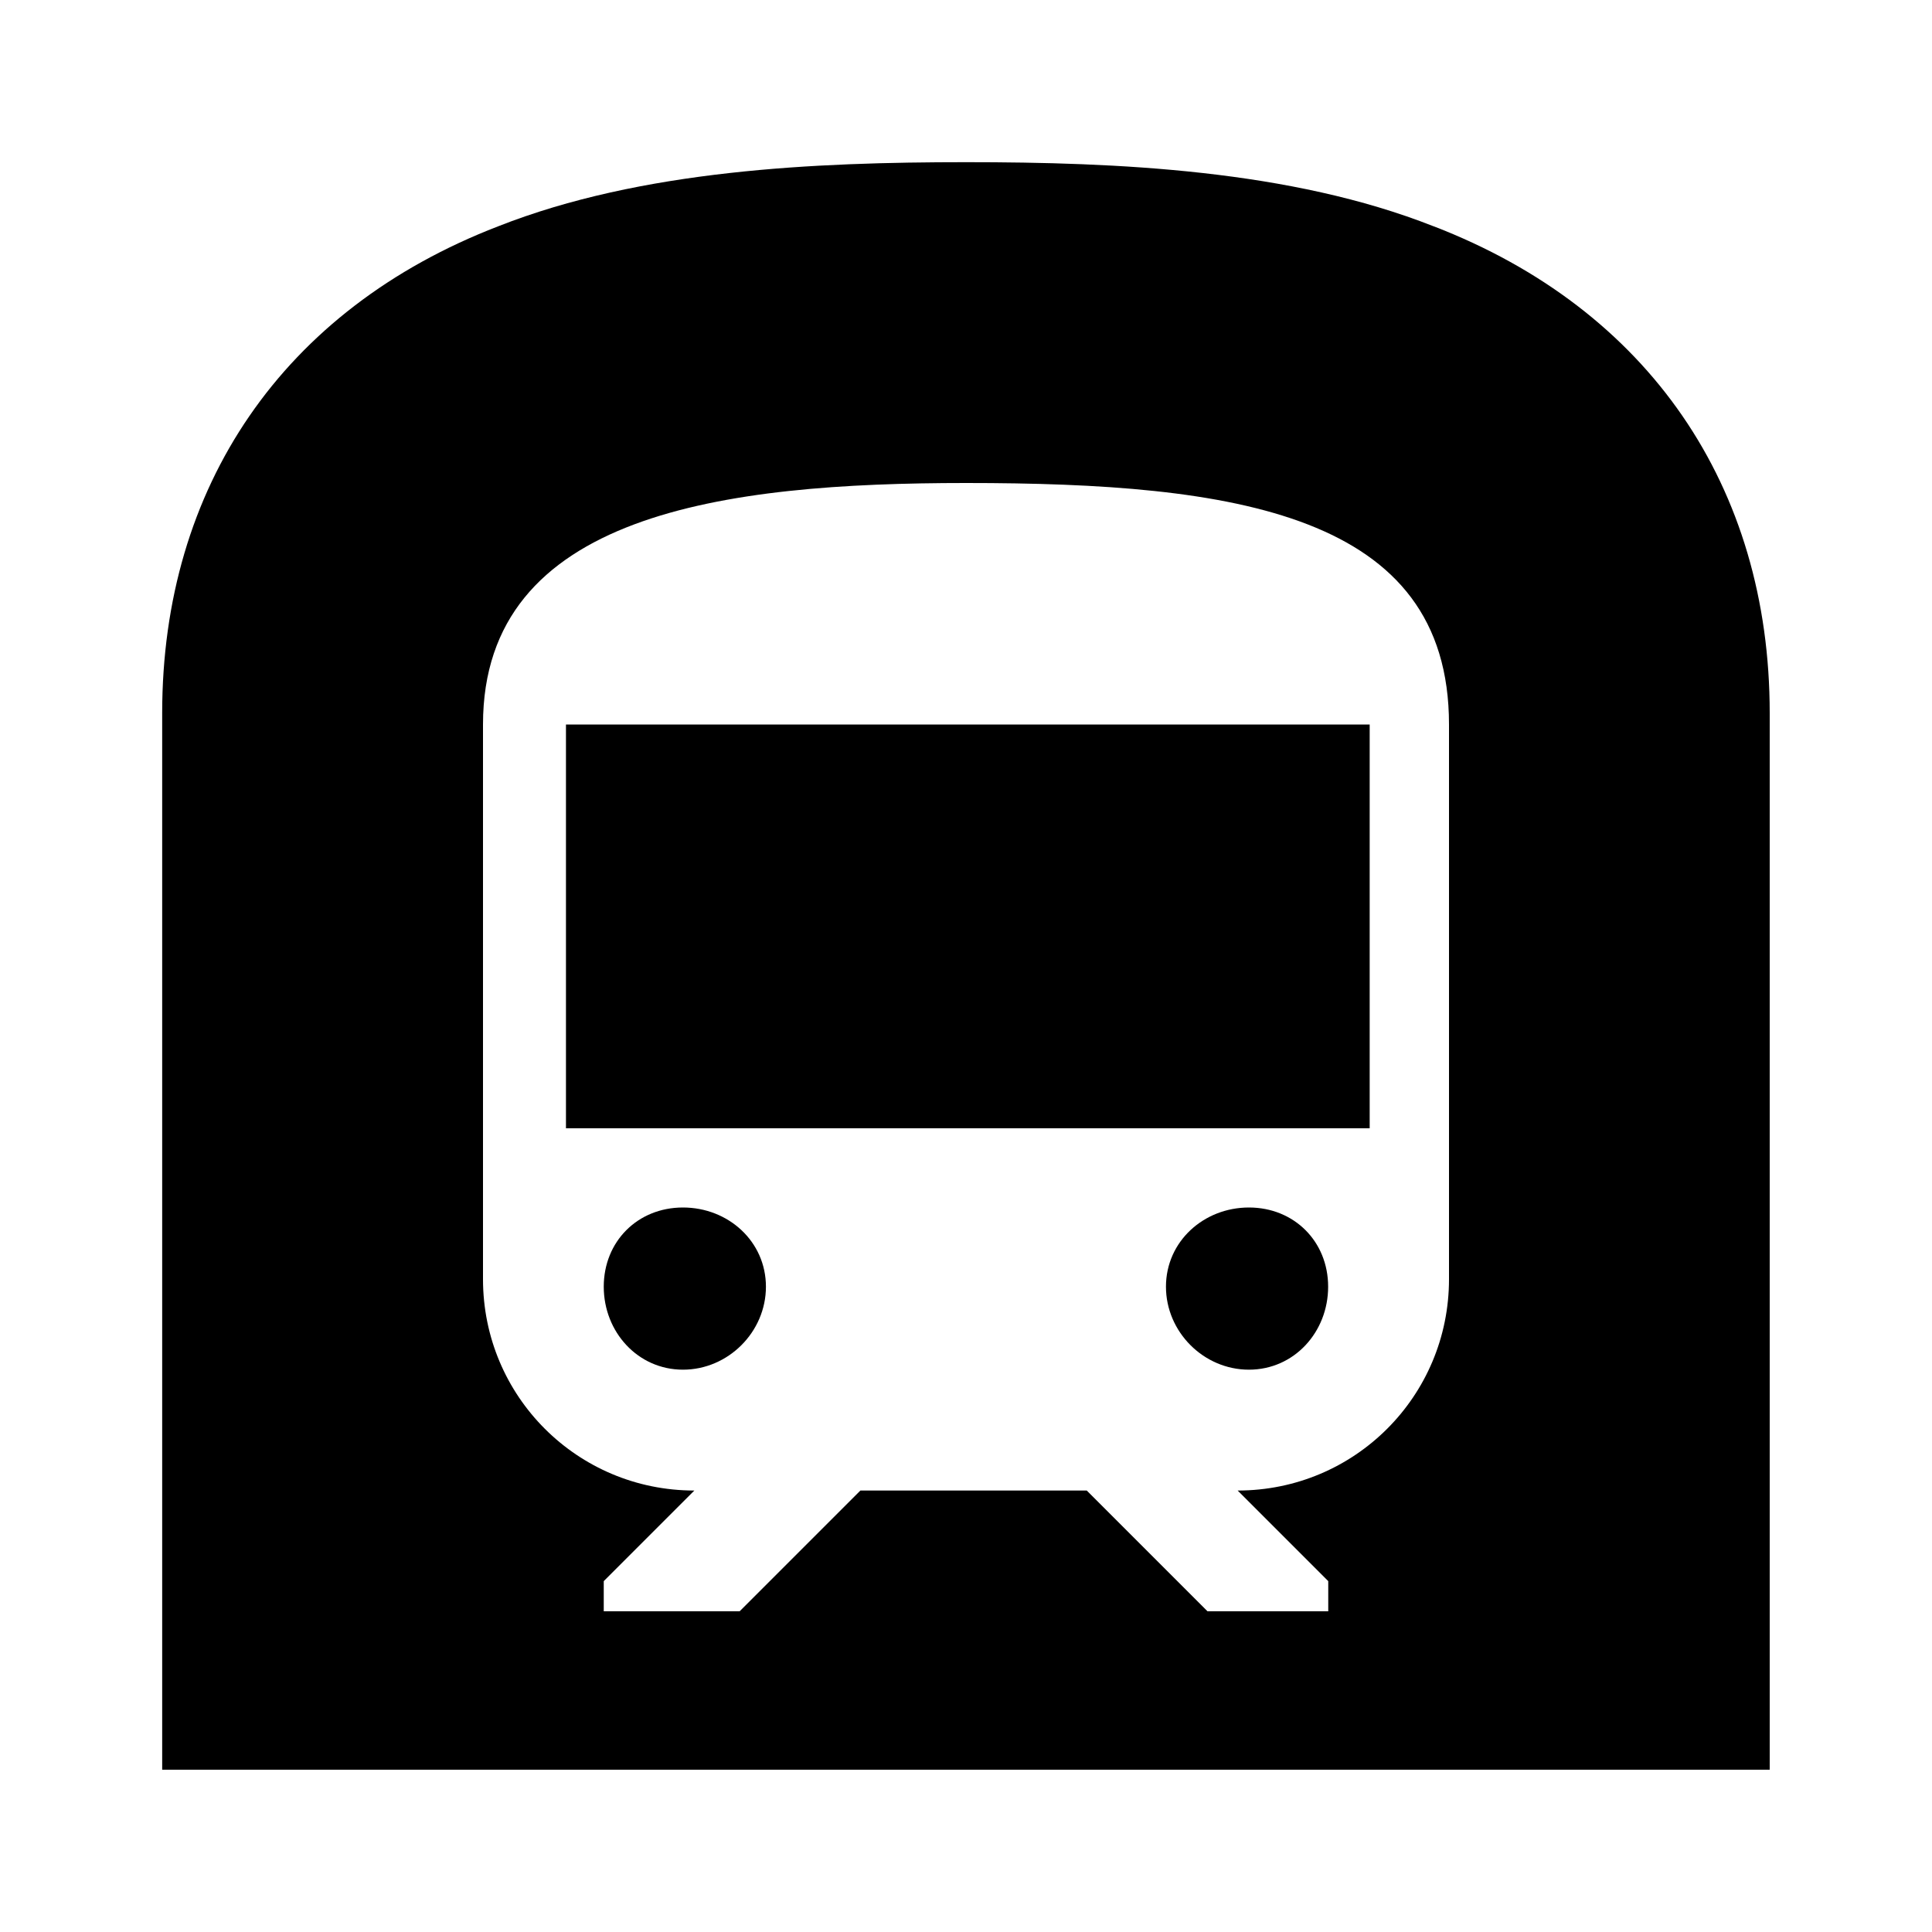
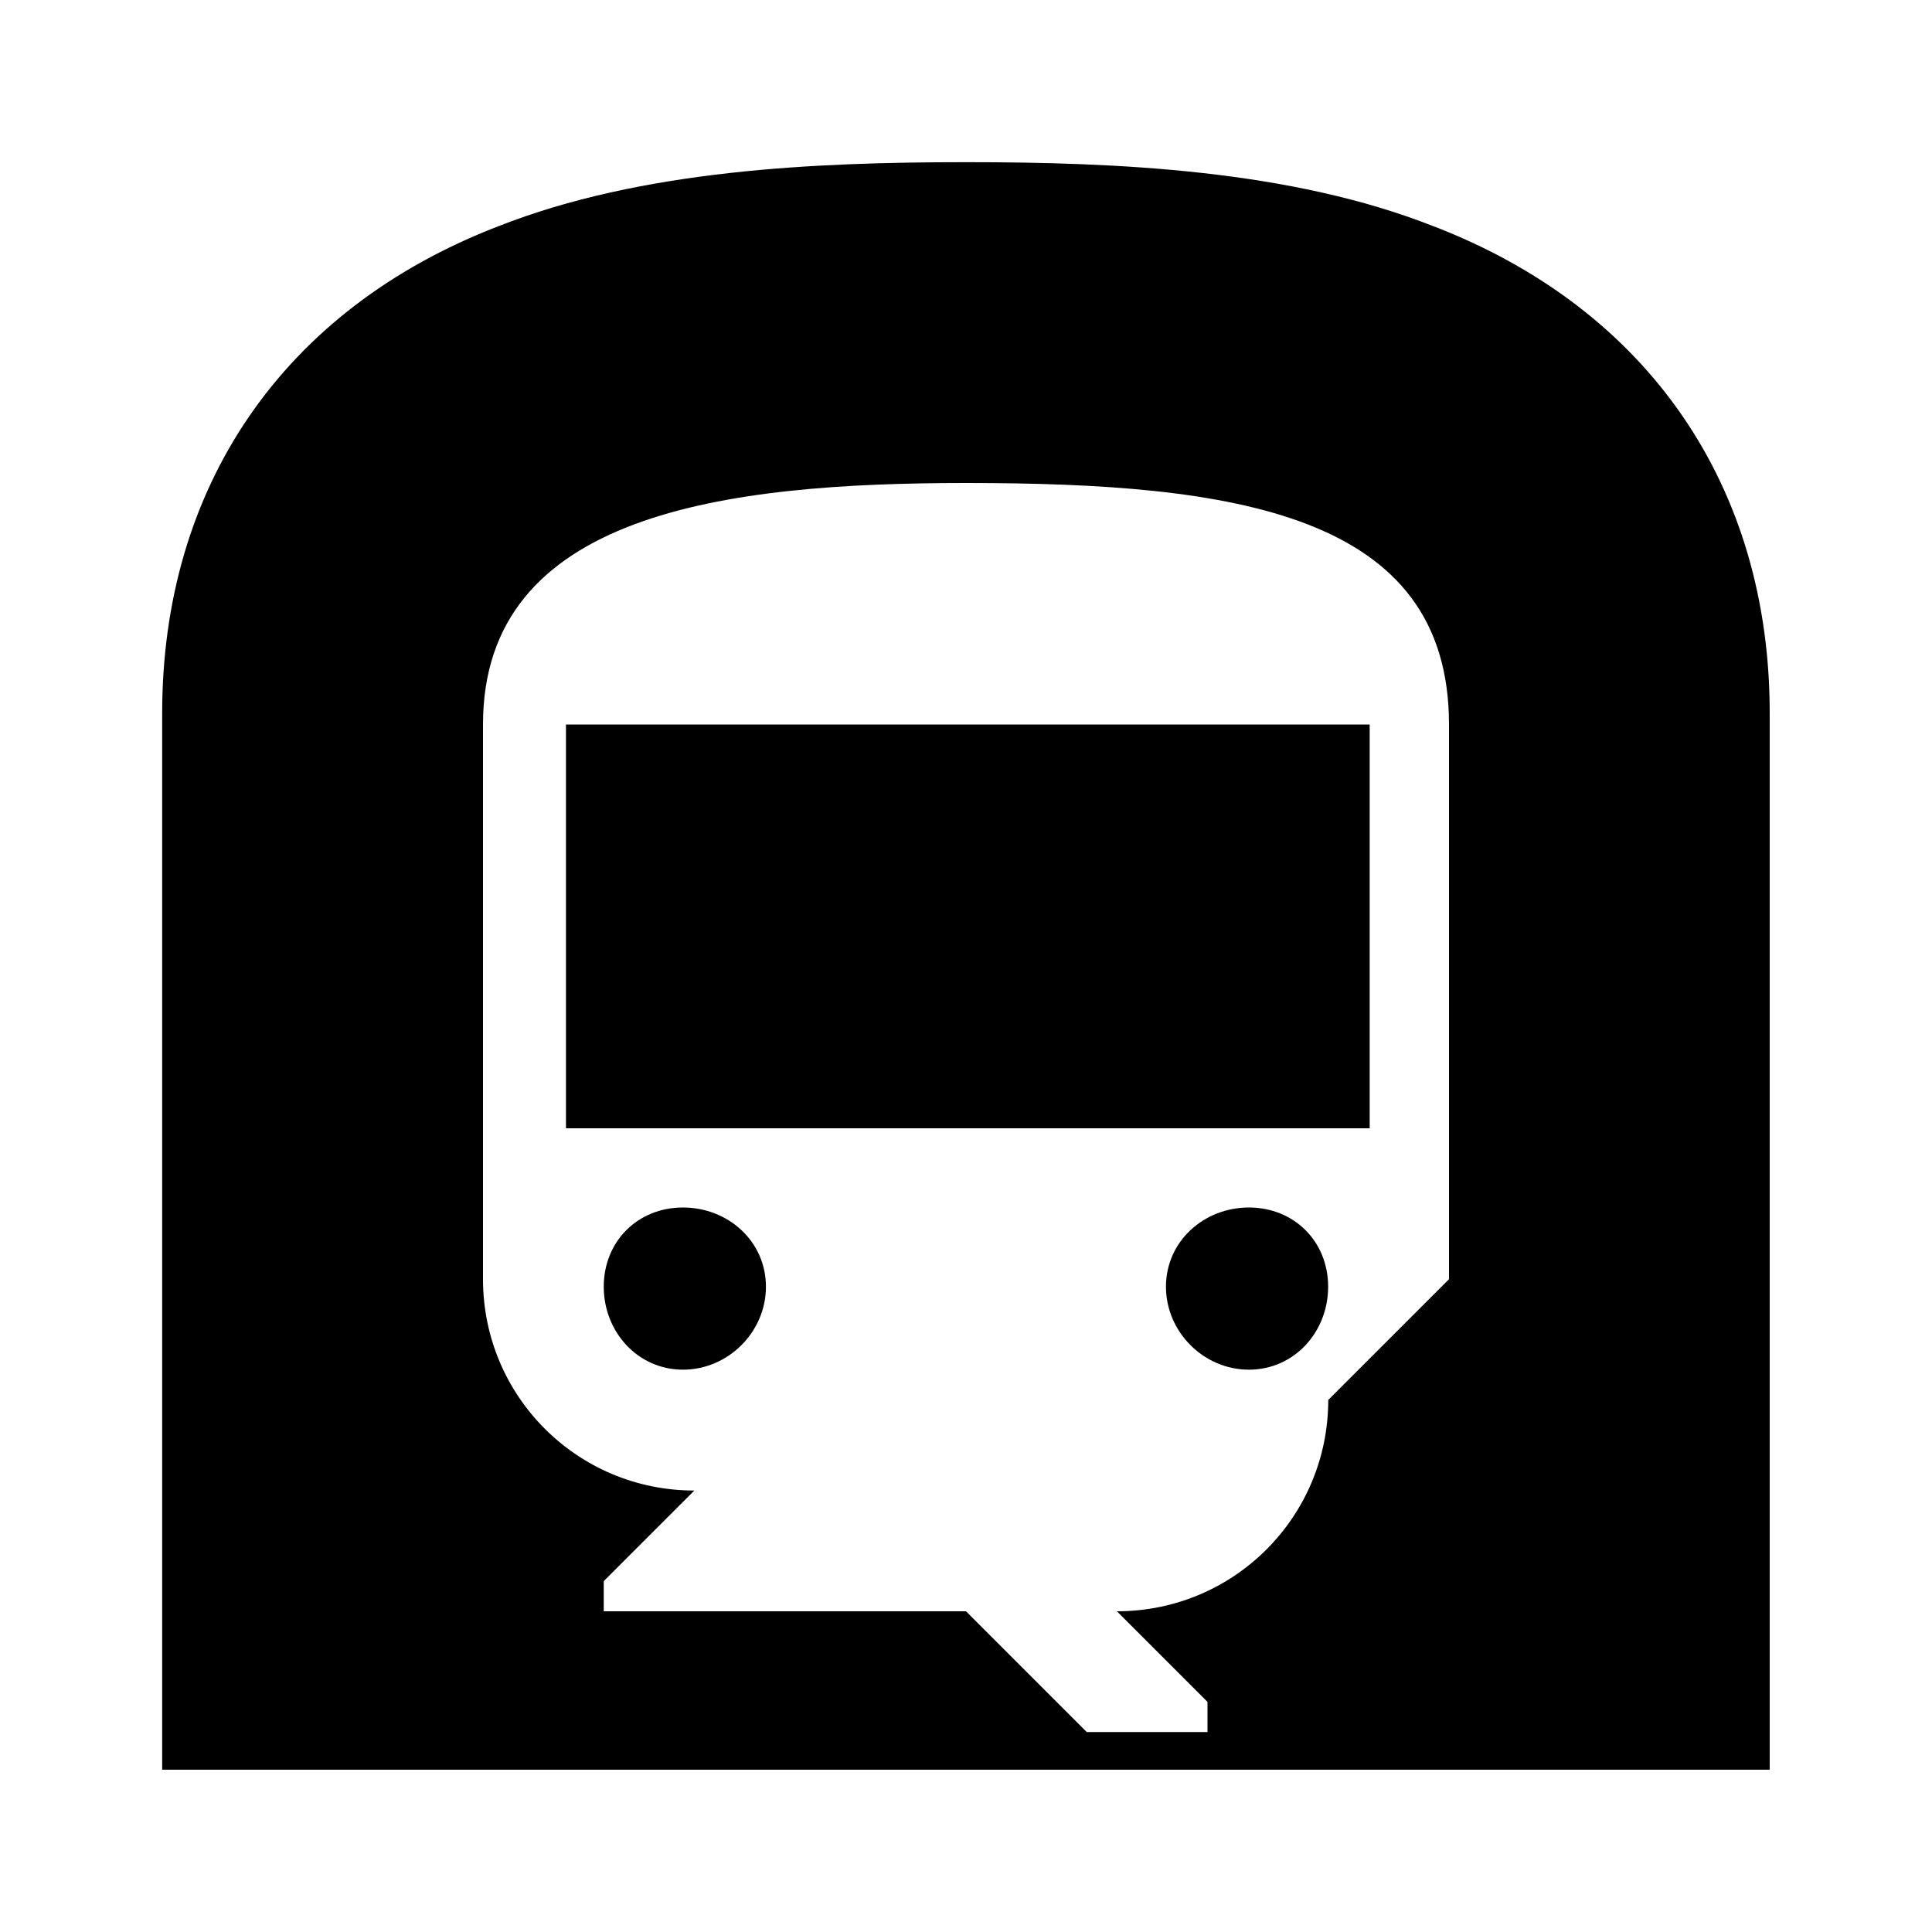
<svg xmlns="http://www.w3.org/2000/svg" version="1.1" width="18" height="18" viewBox="0 0 18 18">
  <title>subway</title>
-   <path d="M13.5 11.918v-5.168c0-1.969-2.004-2.25-4.5-2.25-2.25 0-4.5 0.281-4.5 2.25v5.168c0 1.090 0.879 1.969 1.969 1.969l-0.844 0.844v0.281h1.266l1.125-1.125h2.109l1.125 1.125h1.125v-0.281l-0.844-0.844c1.090 0 1.969-0.879 1.969-1.969zM13.359 2.109c2.004 0.773 3.129 2.426 3.129 4.535v9.844h-14.977v-9.844c0-2.109 1.125-3.762 3.129-4.535 1.336-0.527 2.953-0.598 4.359-0.598s3.023 0.070 4.359 0.598zM5.273 6.75h7.488v3.762h-7.488v-3.762zM5.625 11.988c0-0.422 0.316-0.738 0.738-0.738s0.773 0.316 0.773 0.738-0.352 0.773-0.773 0.773-0.738-0.352-0.738-0.773zM10.863 11.988c0-0.422 0.352-0.738 0.773-0.738s0.738 0.316 0.738 0.738-0.316 0.773-0.738 0.773-0.773-0.352-0.773-0.773z" />
+   <path d="M13.5 11.918v-5.168c0-1.969-2.004-2.25-4.5-2.25-2.25 0-4.5 0.281-4.5 2.25v5.168c0 1.090 0.879 1.969 1.969 1.969l-0.844 0.844v0.281h1.266h2.109l1.125 1.125h1.125v-0.281l-0.844-0.844c1.090 0 1.969-0.879 1.969-1.969zM13.359 2.109c2.004 0.773 3.129 2.426 3.129 4.535v9.844h-14.977v-9.844c0-2.109 1.125-3.762 3.129-4.535 1.336-0.527 2.953-0.598 4.359-0.598s3.023 0.070 4.359 0.598zM5.273 6.75h7.488v3.762h-7.488v-3.762zM5.625 11.988c0-0.422 0.316-0.738 0.738-0.738s0.773 0.316 0.773 0.738-0.352 0.773-0.773 0.773-0.738-0.352-0.738-0.773zM10.863 11.988c0-0.422 0.352-0.738 0.773-0.738s0.738 0.316 0.738 0.738-0.316 0.773-0.738 0.773-0.773-0.352-0.773-0.773z" />
</svg>